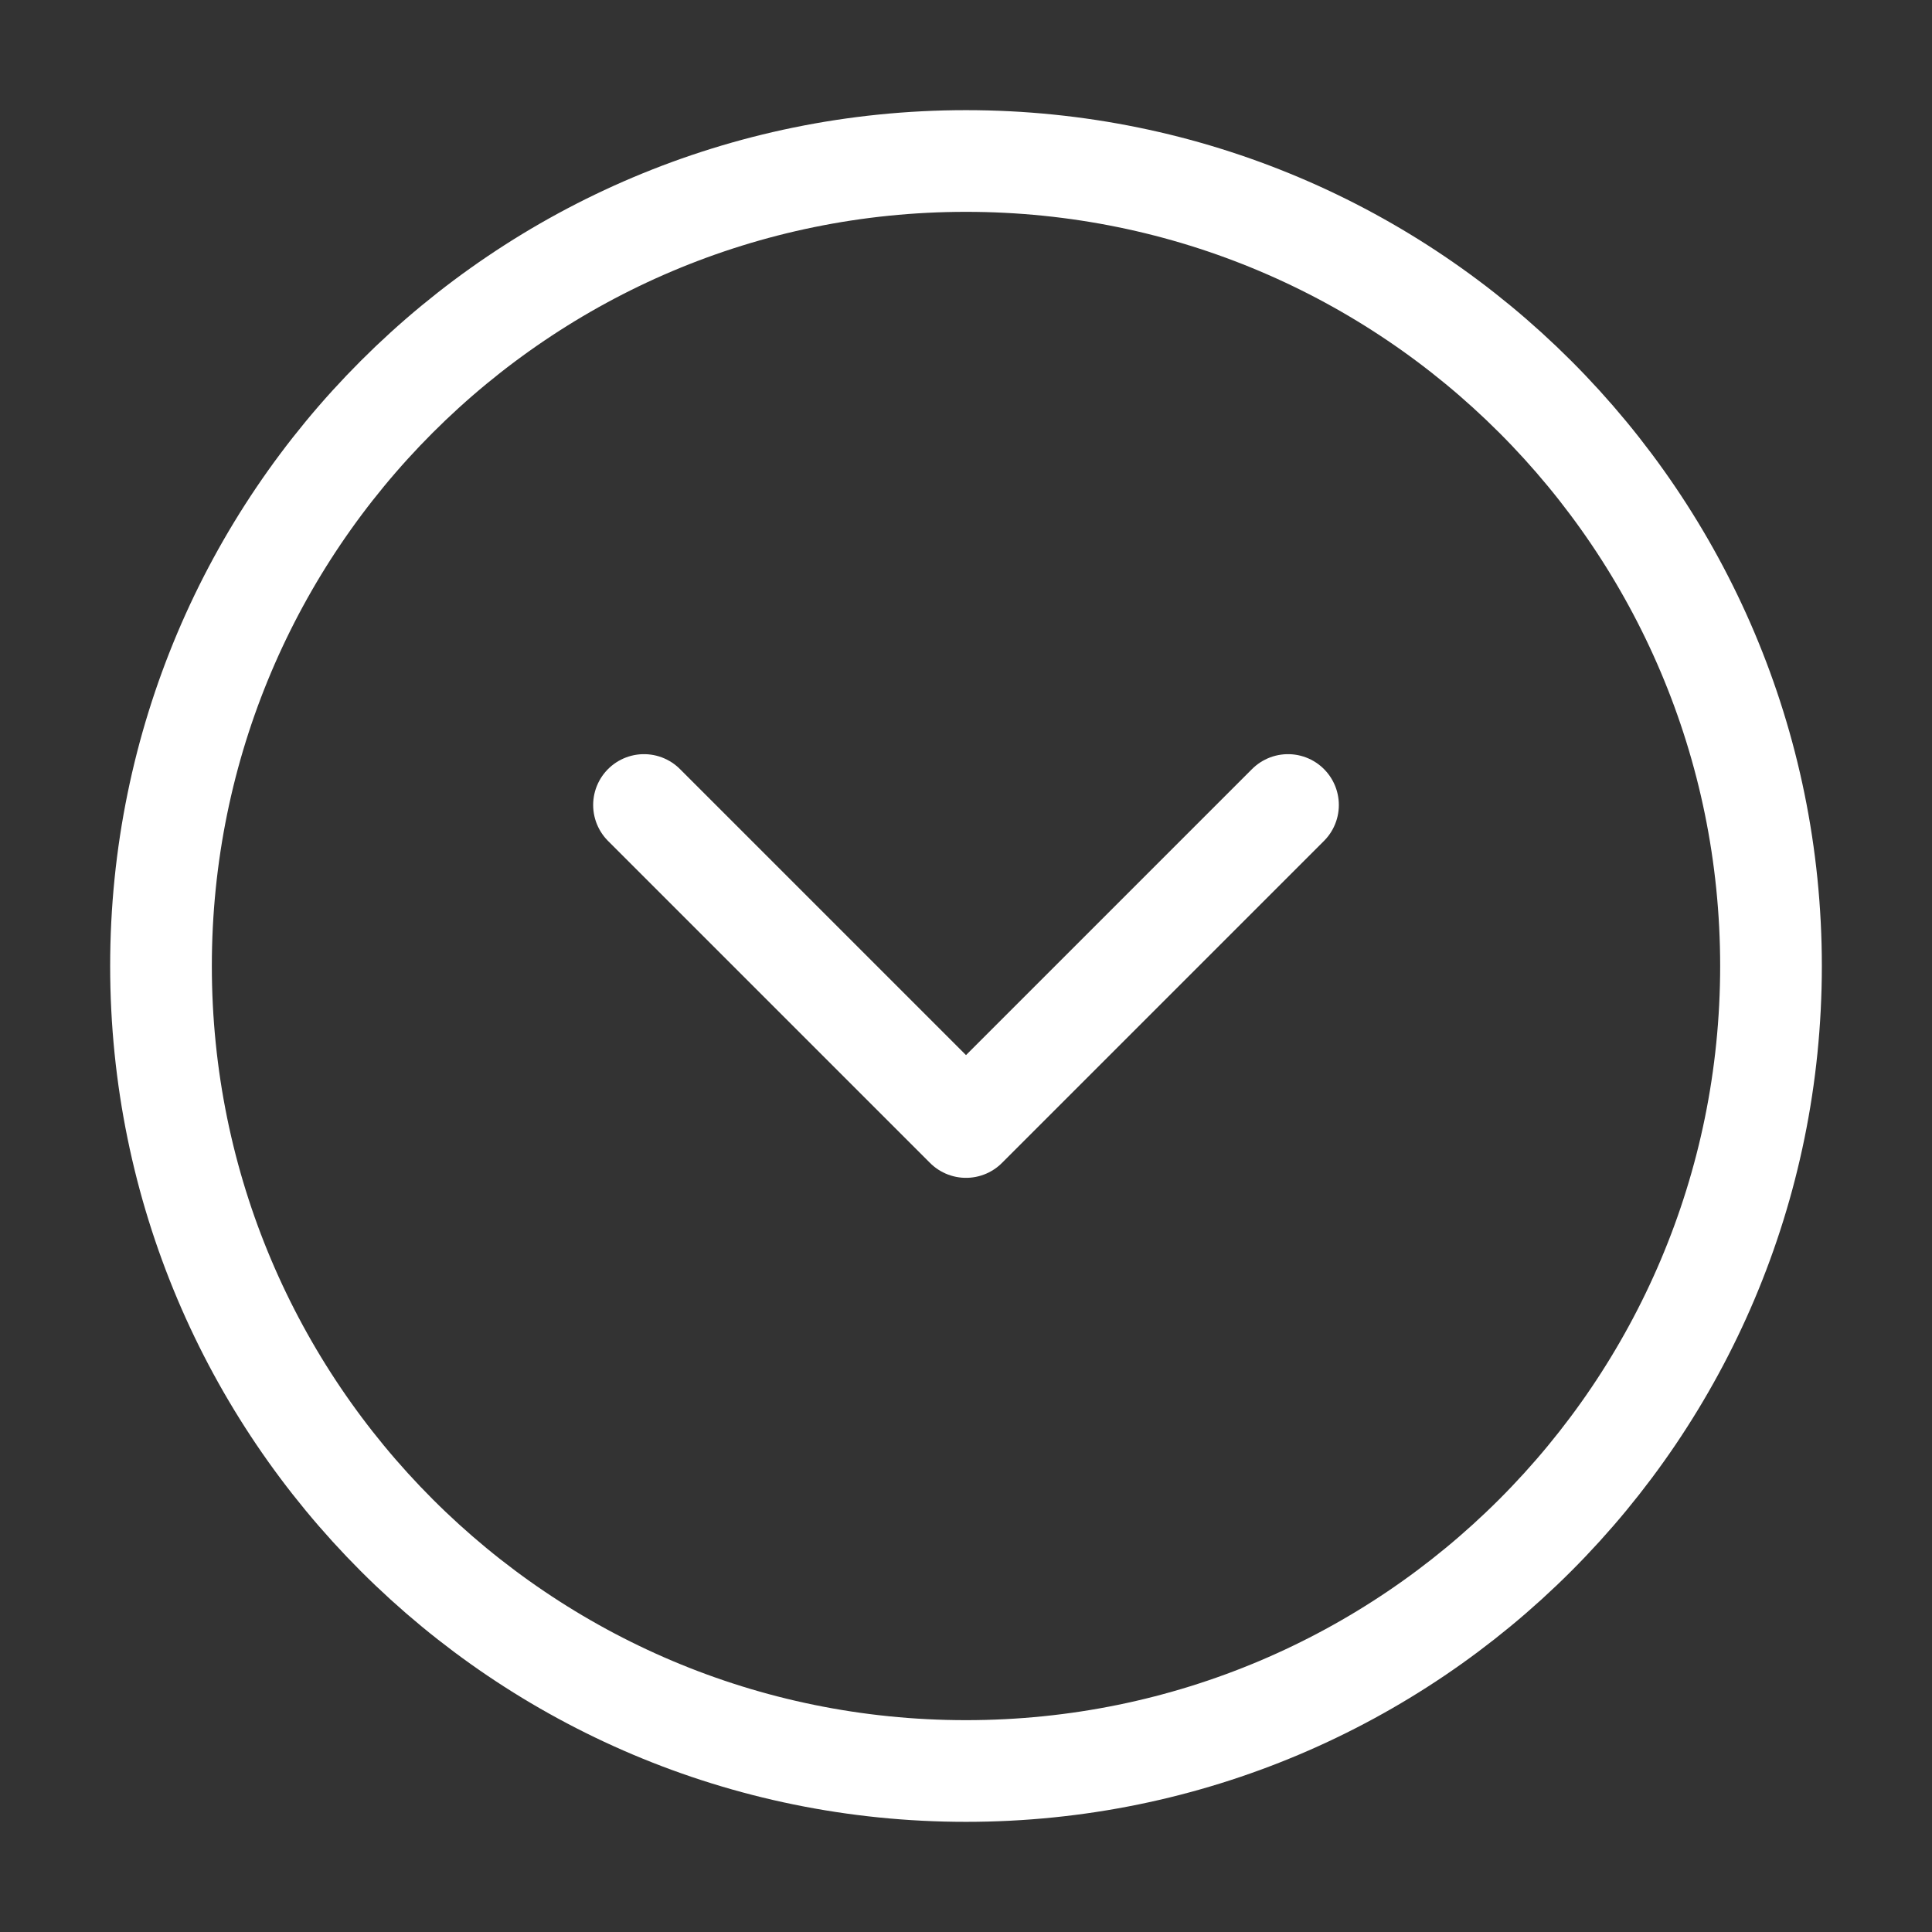
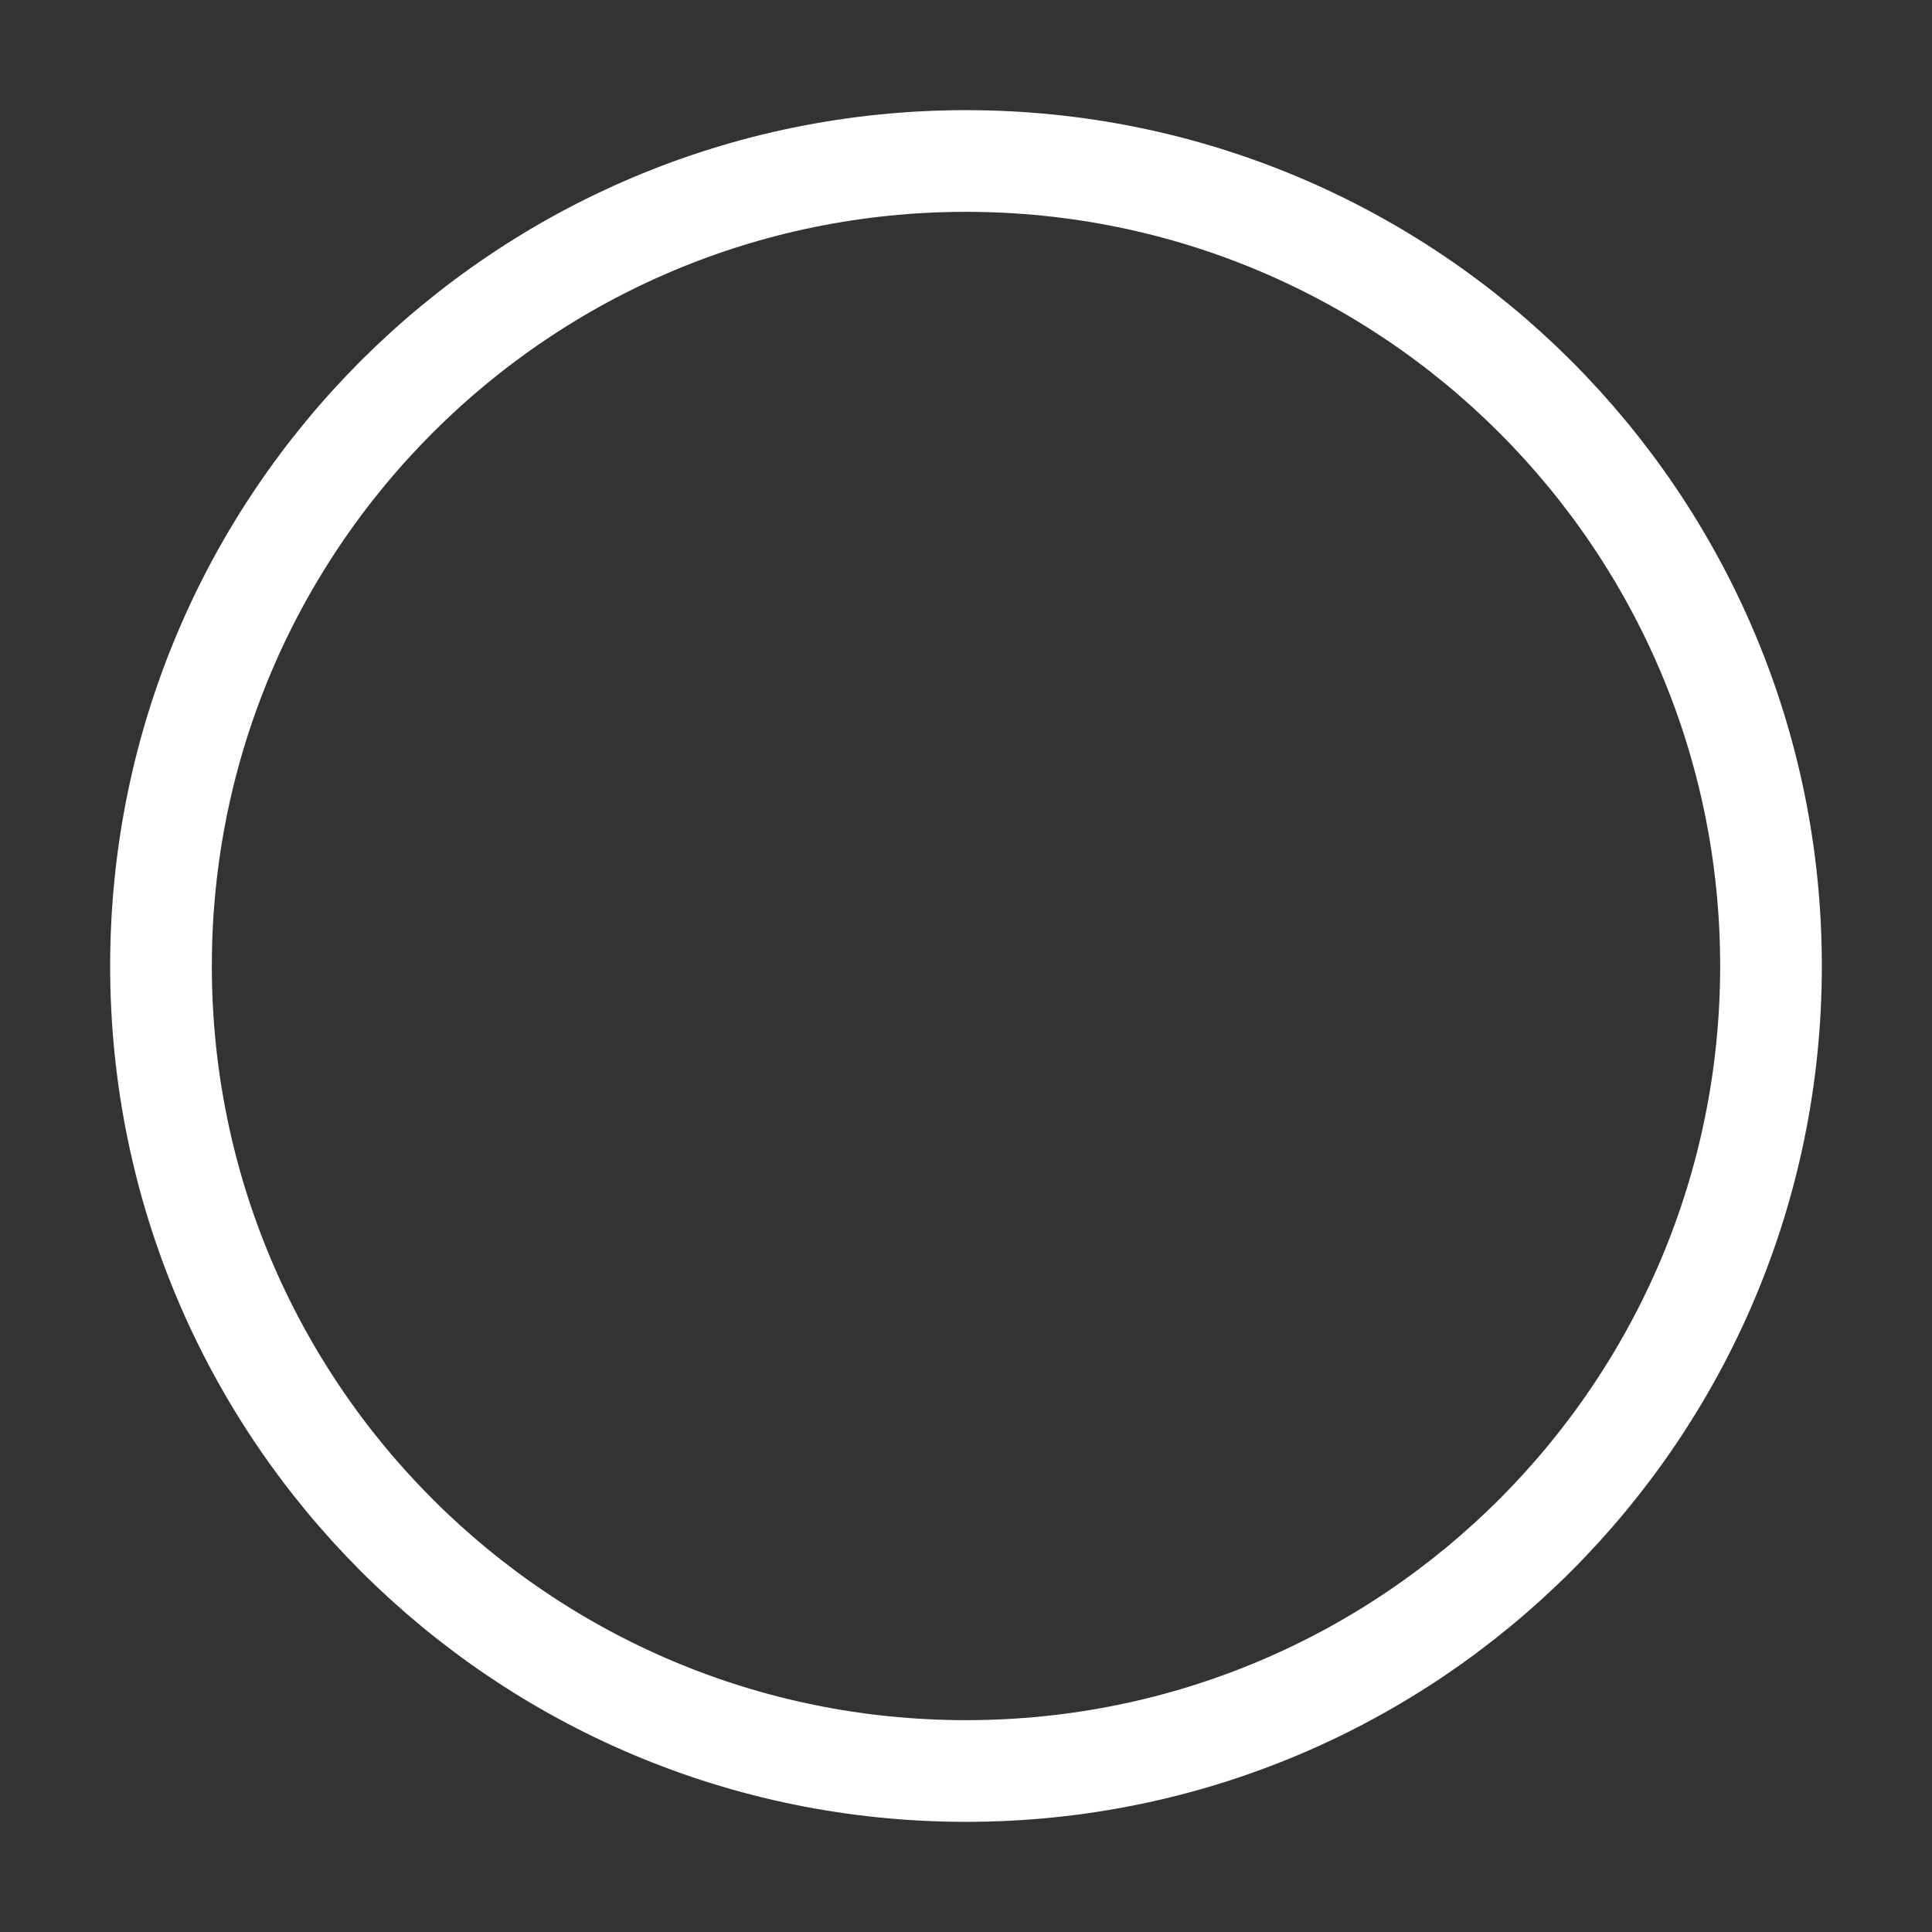
<svg xmlns="http://www.w3.org/2000/svg" width="57" height="57" viewBox="0 0 57 57" fill="none">
  <rect x="0" y="0" width="57" height="57" fill="#333333" stroke="none" />
  <path d="M28.5 4.75C41.617 4.75 52.25 15.383 52.25 28.5C52.25 41.617 41.617 52.25 28.5 52.25C15.383 52.25 4.75 41.617 4.75 28.5C4.75 15.383 15.383 4.75 28.5 4.75Z" stroke="white" stroke-width="3" stroke-linecap="round" stroke-linejoin="round" />
-   <path d="M19 23.75L28.5 33.25L38 23.75" stroke="white" stroke-width="3" stroke-linecap="round" stroke-linejoin="round" />
</svg>